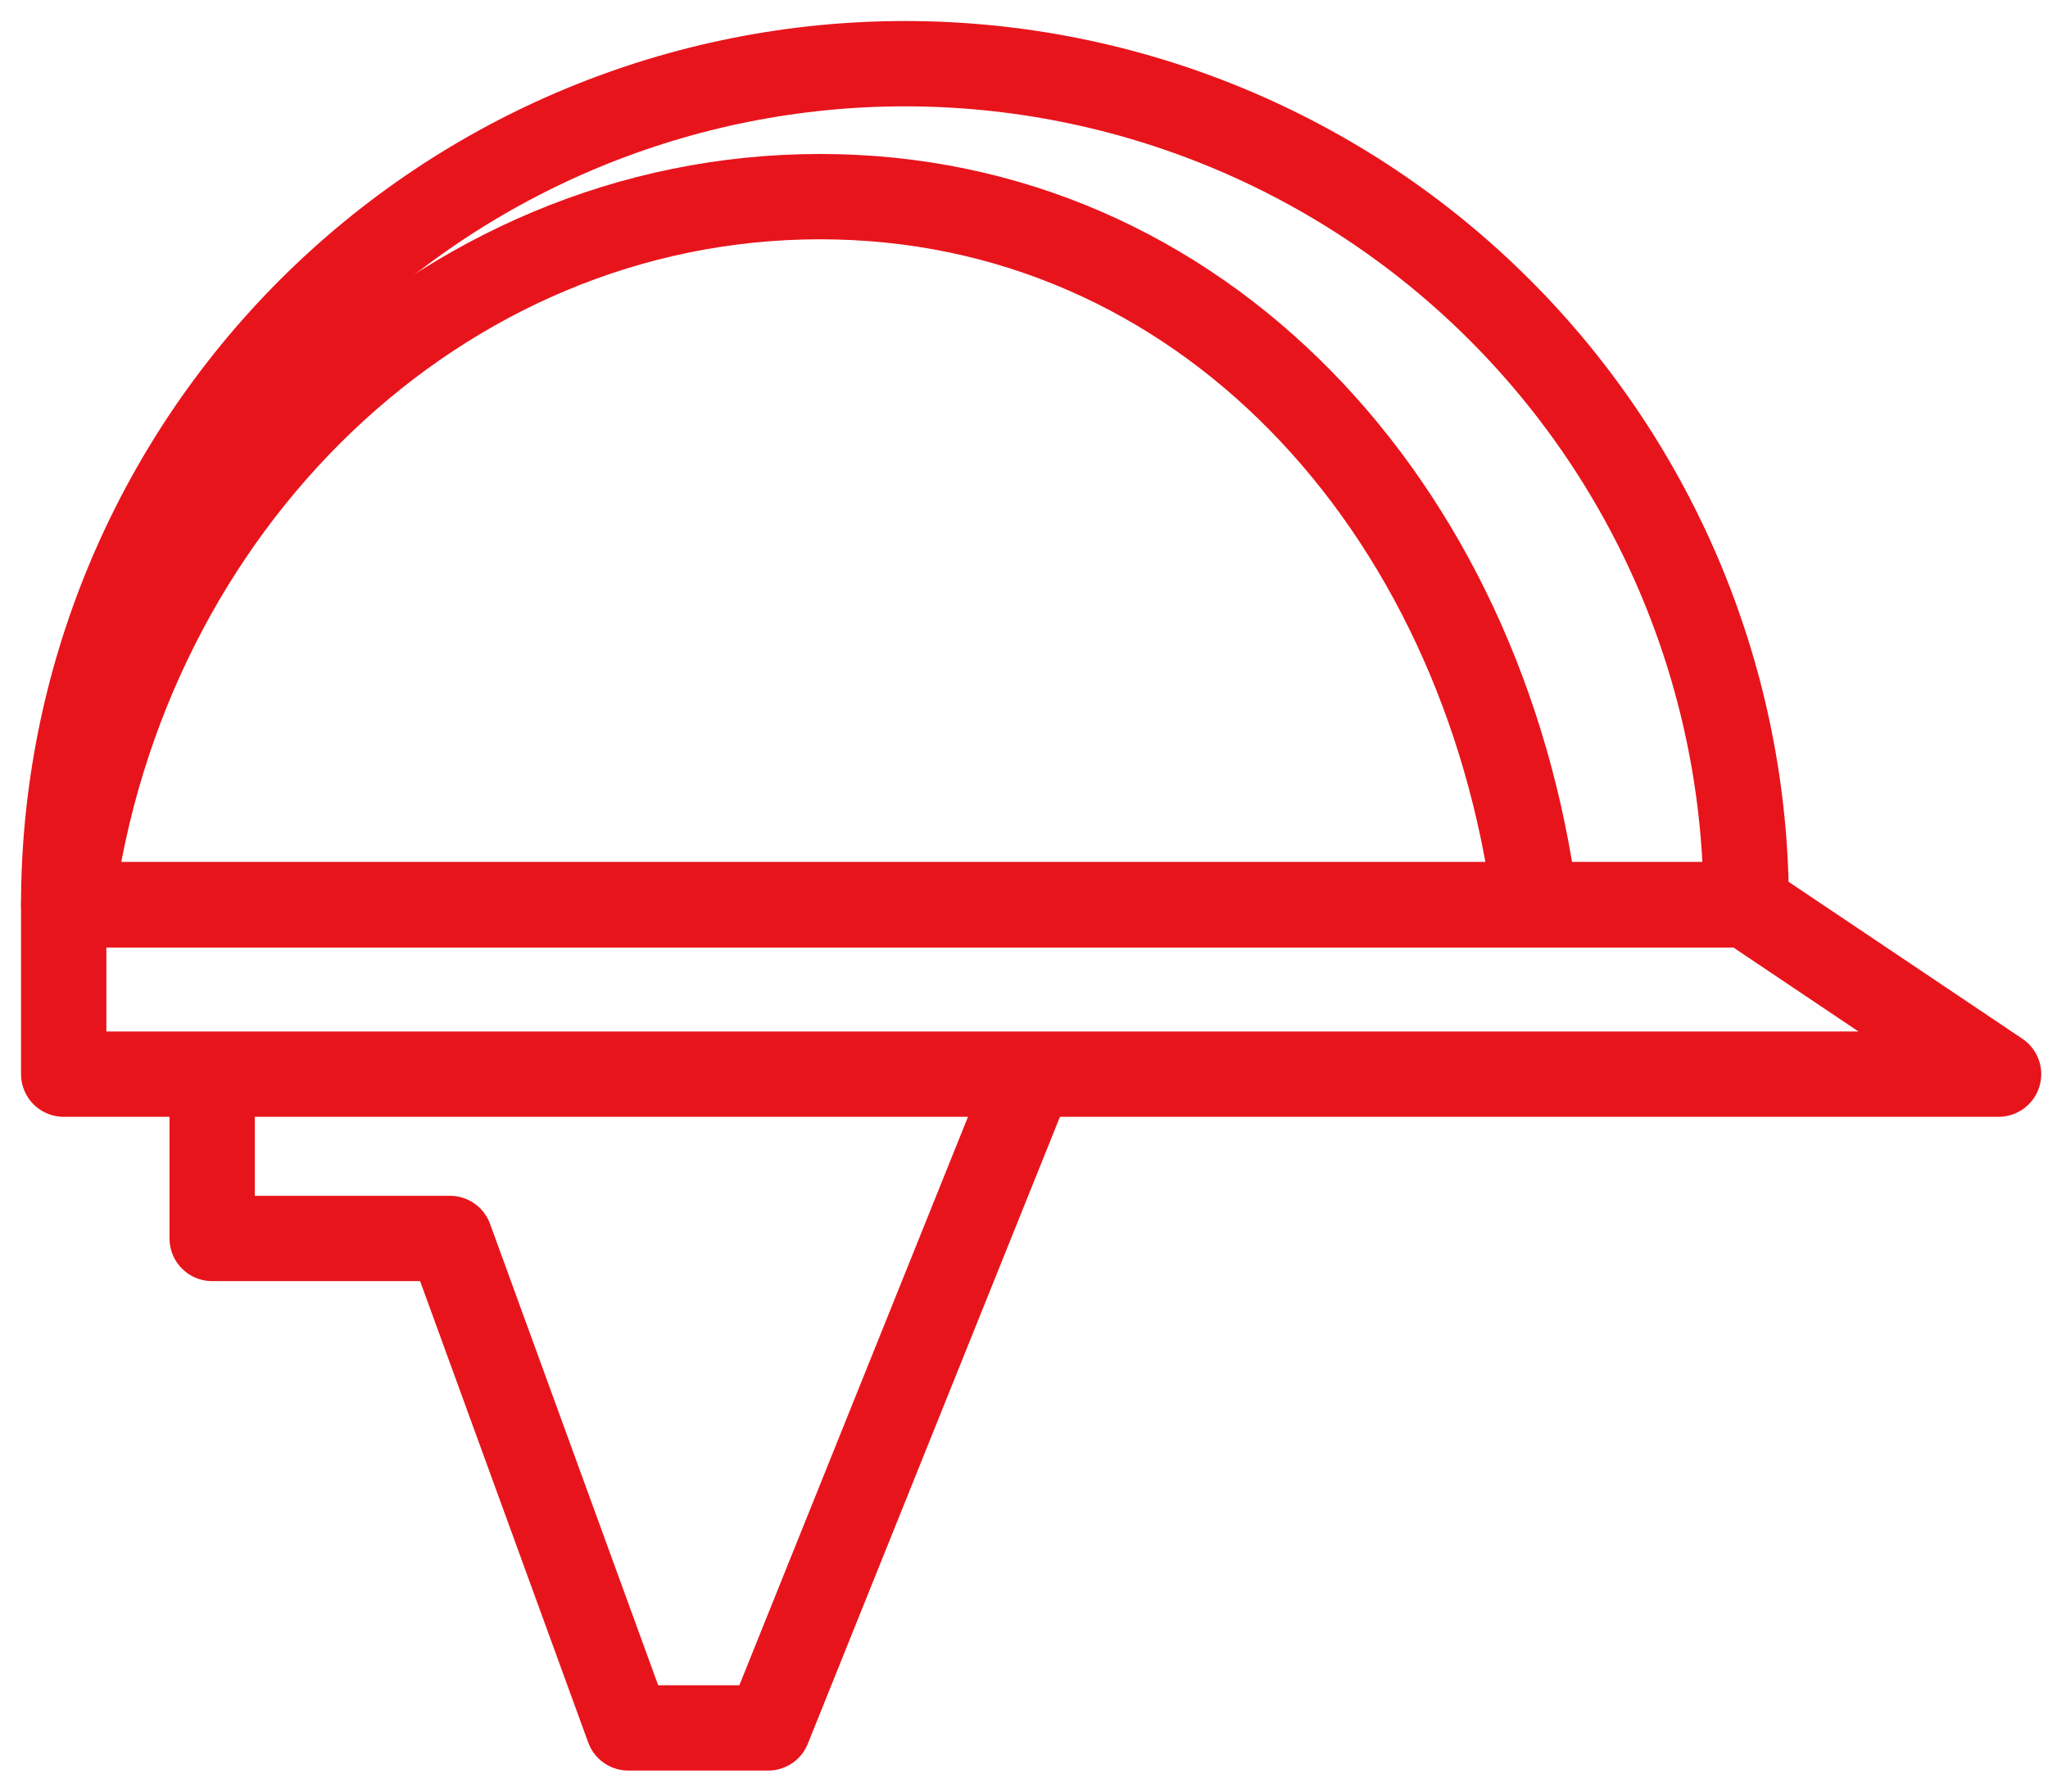
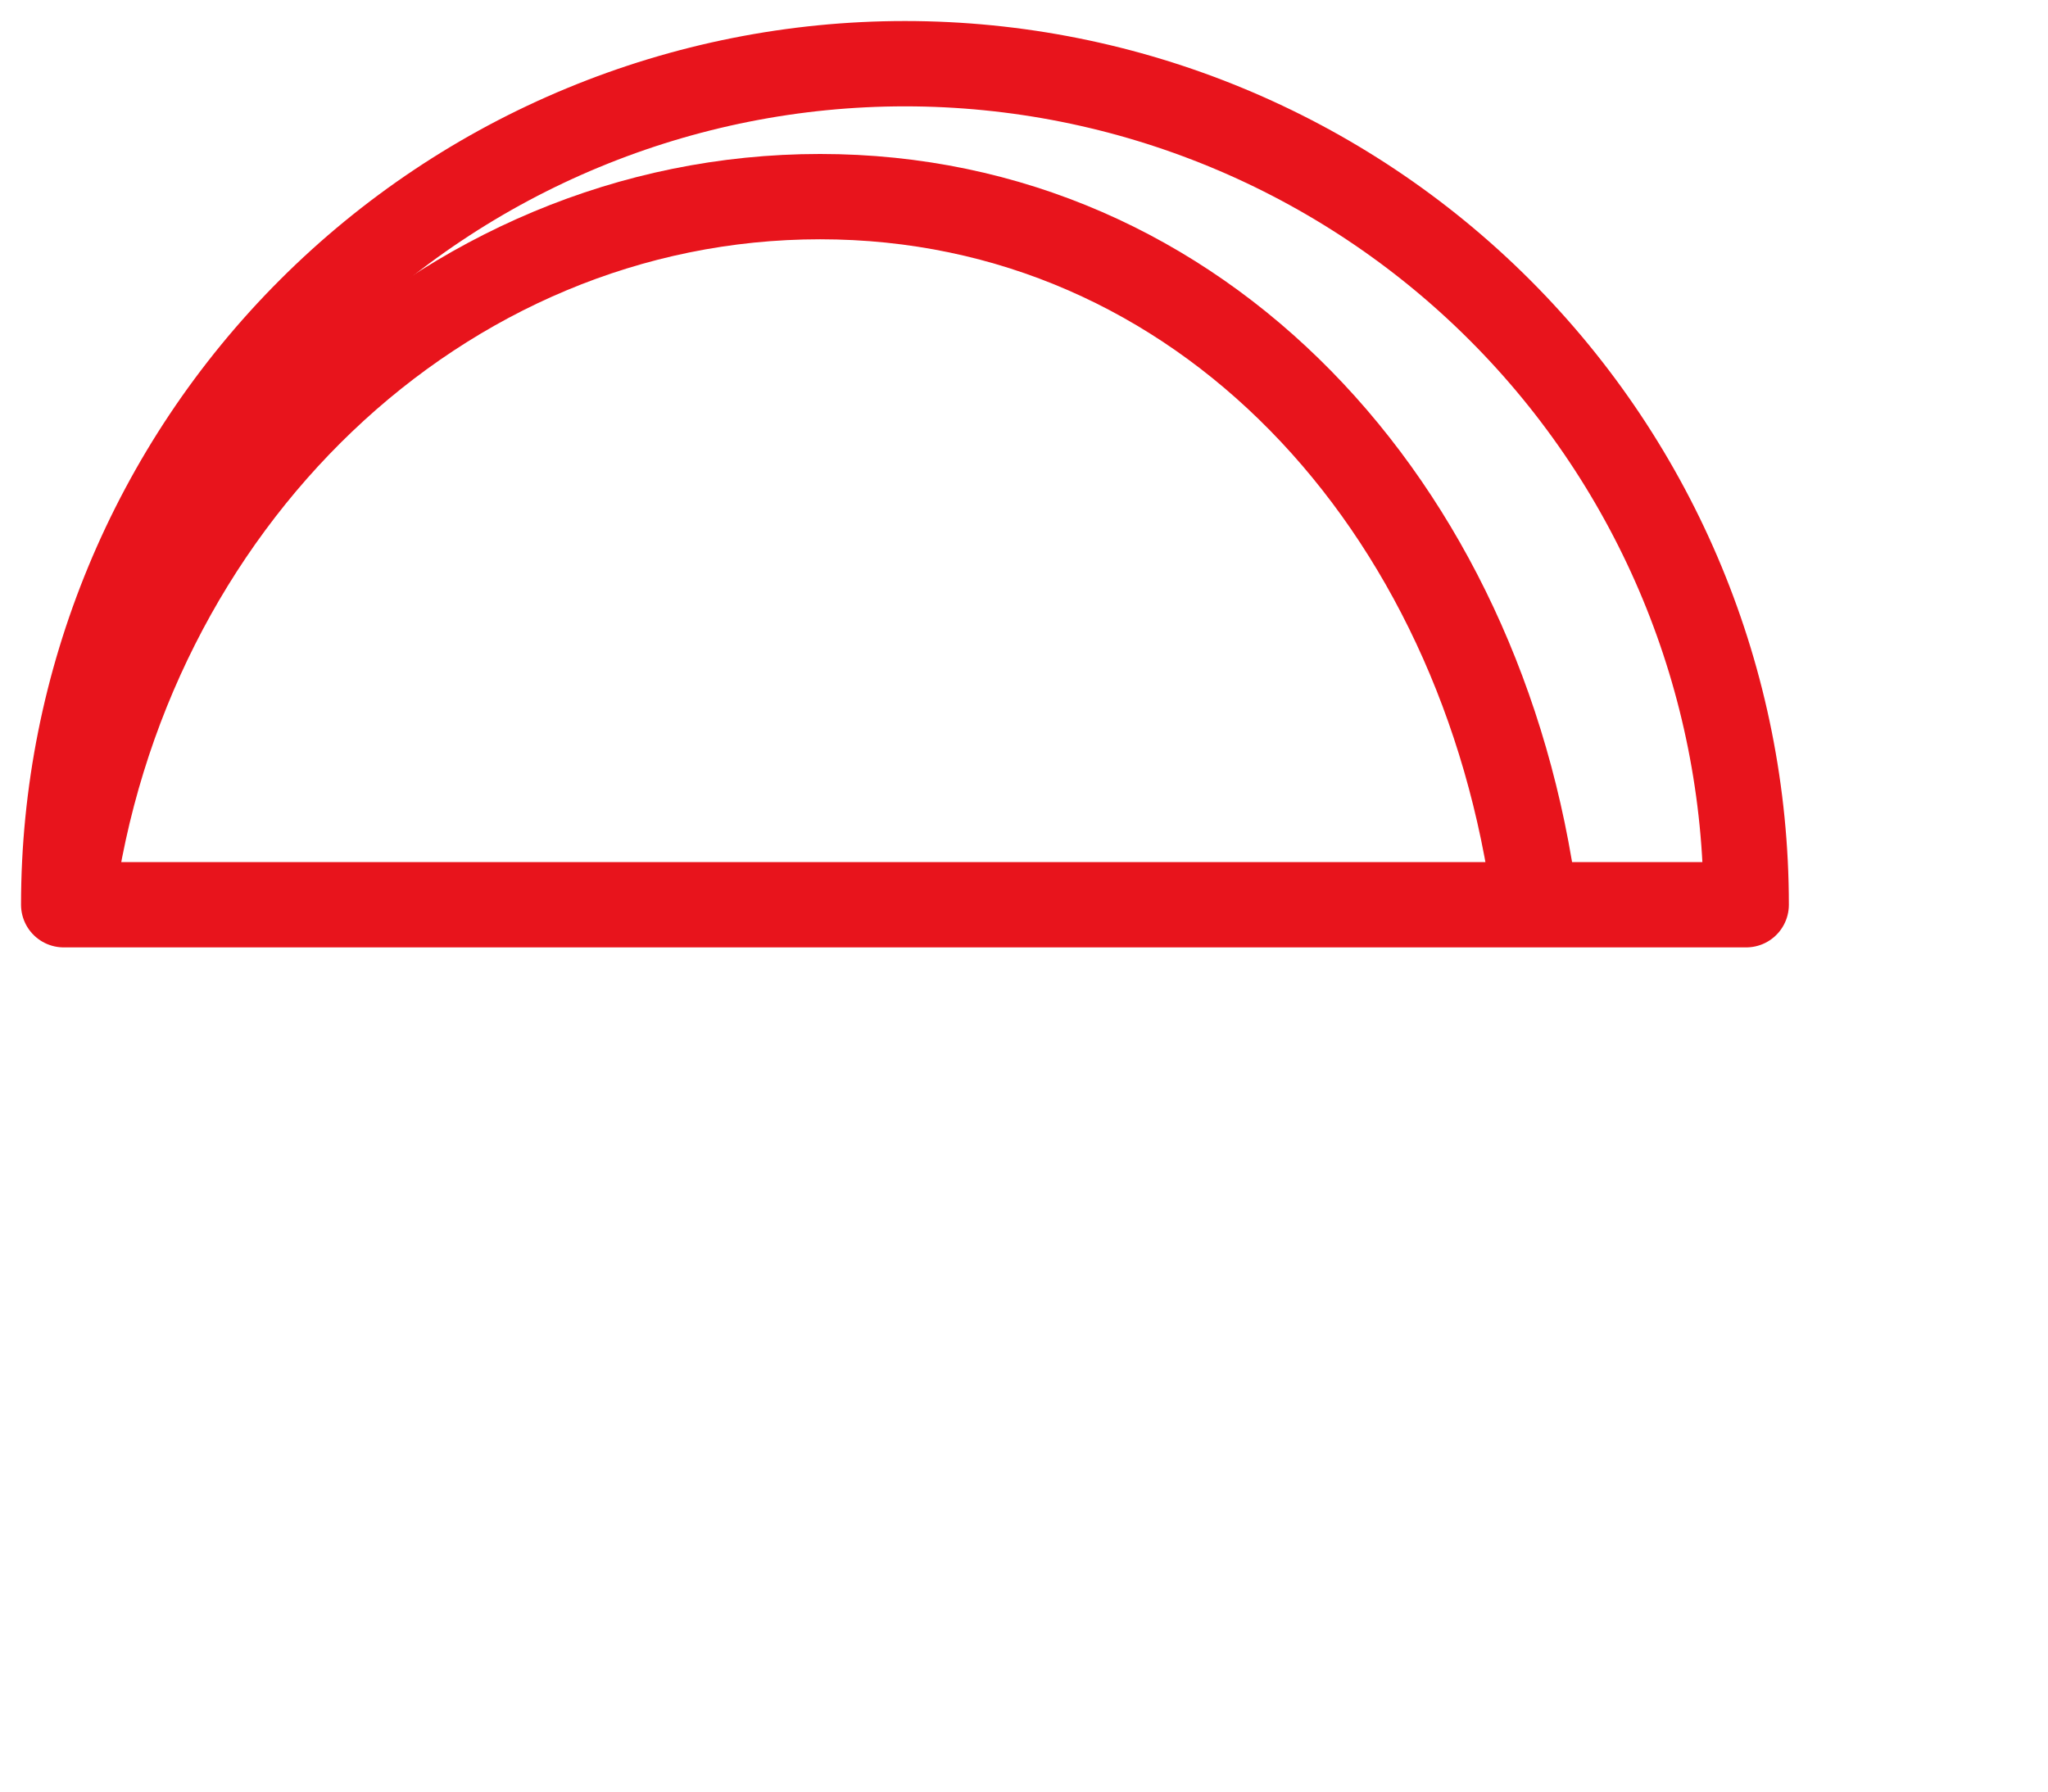
<svg xmlns="http://www.w3.org/2000/svg" width="96" height="84" viewBox="0 0 96 84" fill="none">
  <path d="M42.419 2.986C37.241 2.986 32.113 4.006 27.329 5.988C22.545 7.969 18.197 10.874 14.536 14.536C7.14 21.931 2.986 31.961 2.986 42.419H81.853C81.853 31.961 77.698 21.931 70.303 14.536C62.908 7.14 52.878 2.986 42.419 2.986V2.986Z" stroke="#E8141C" stroke-width="4" stroke-linejoin="round" />
  <path d="M3.337 42.419C5.801 23.673 20.606 9.219 38.441 9.219C56.276 9.219 69.502 23.673 71.968 42.419" stroke="#E8141C" stroke-width="4" stroke-linejoin="round" />
-   <path d="M93.683 50.362H2.986V42.419H81.853L93.683 50.362Z" stroke="#E8141C" stroke-width="4" stroke-linejoin="round" />
-   <path d="M9.946 50.362V58.066H21.092L29.452 81.014H36.009L48.334 50.362" stroke="#E8141C" stroke-width="4" stroke-linejoin="round" />
</svg>